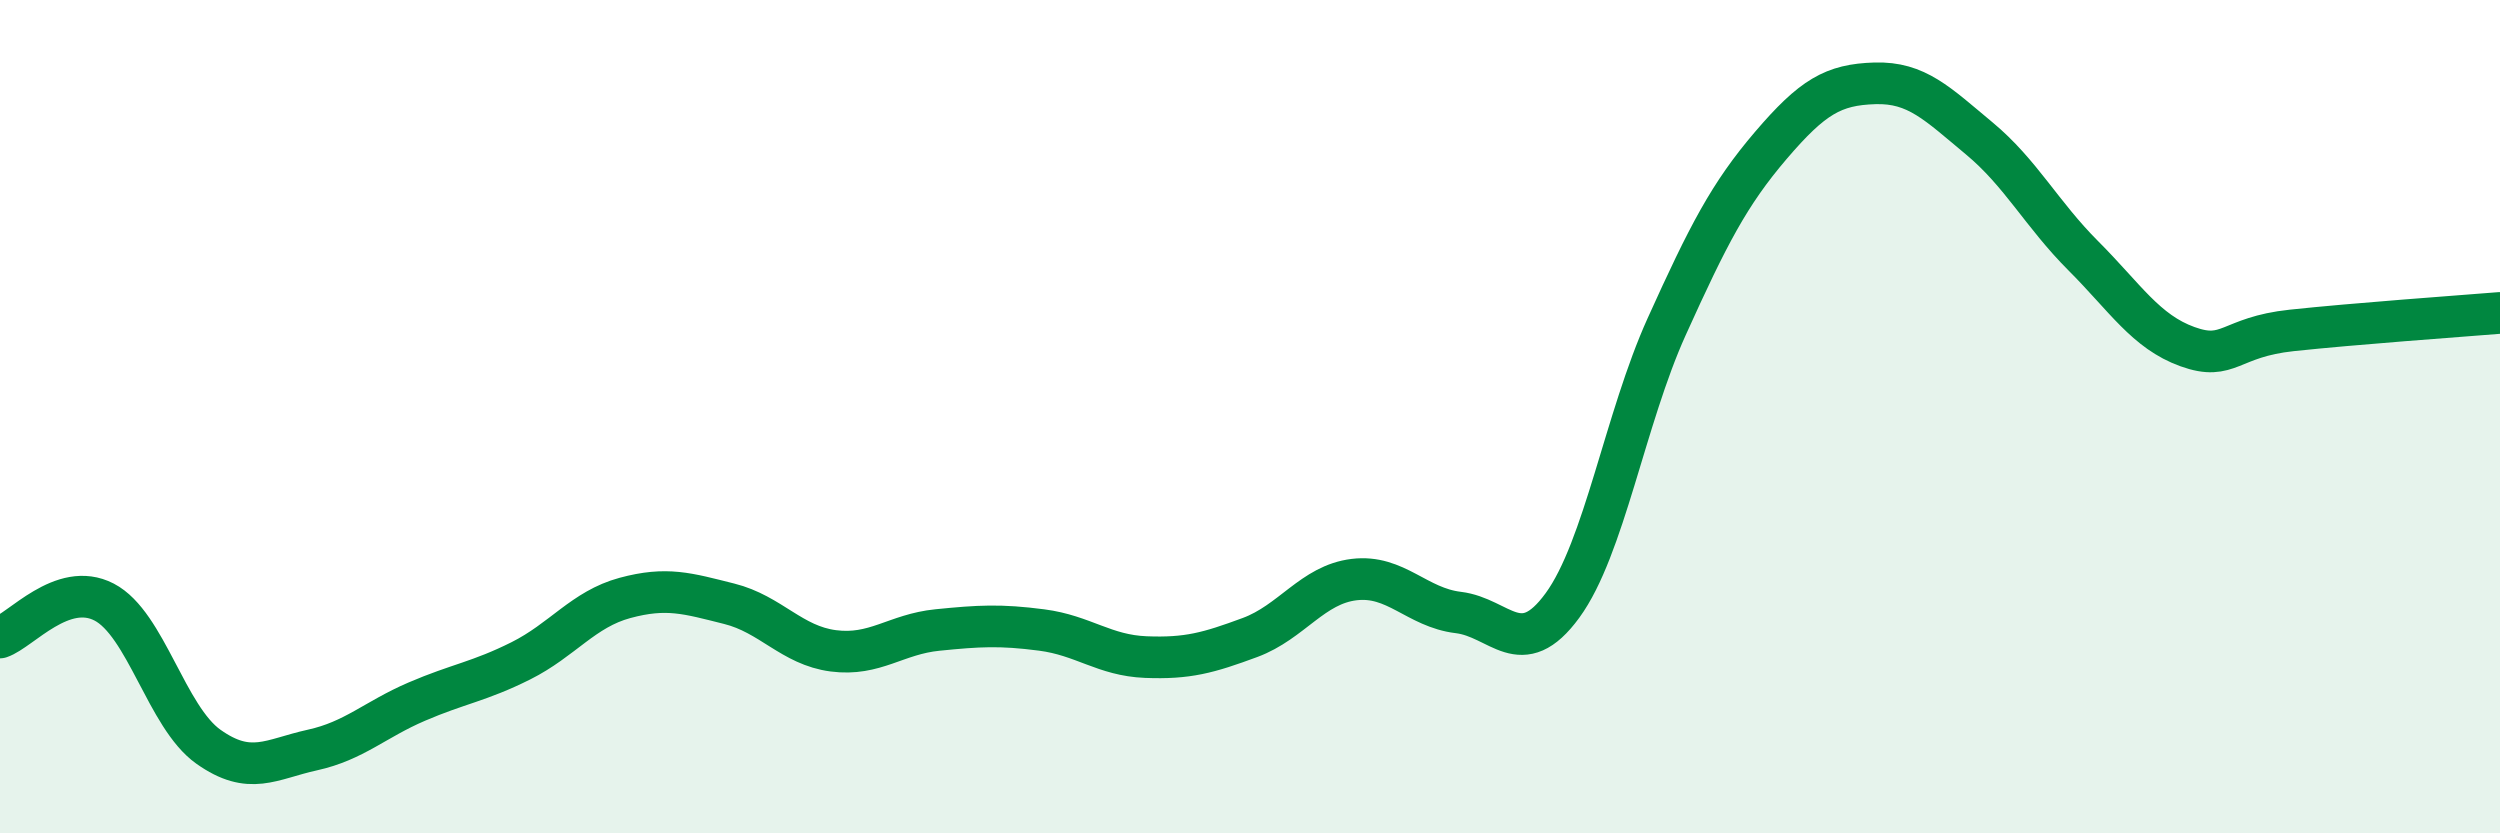
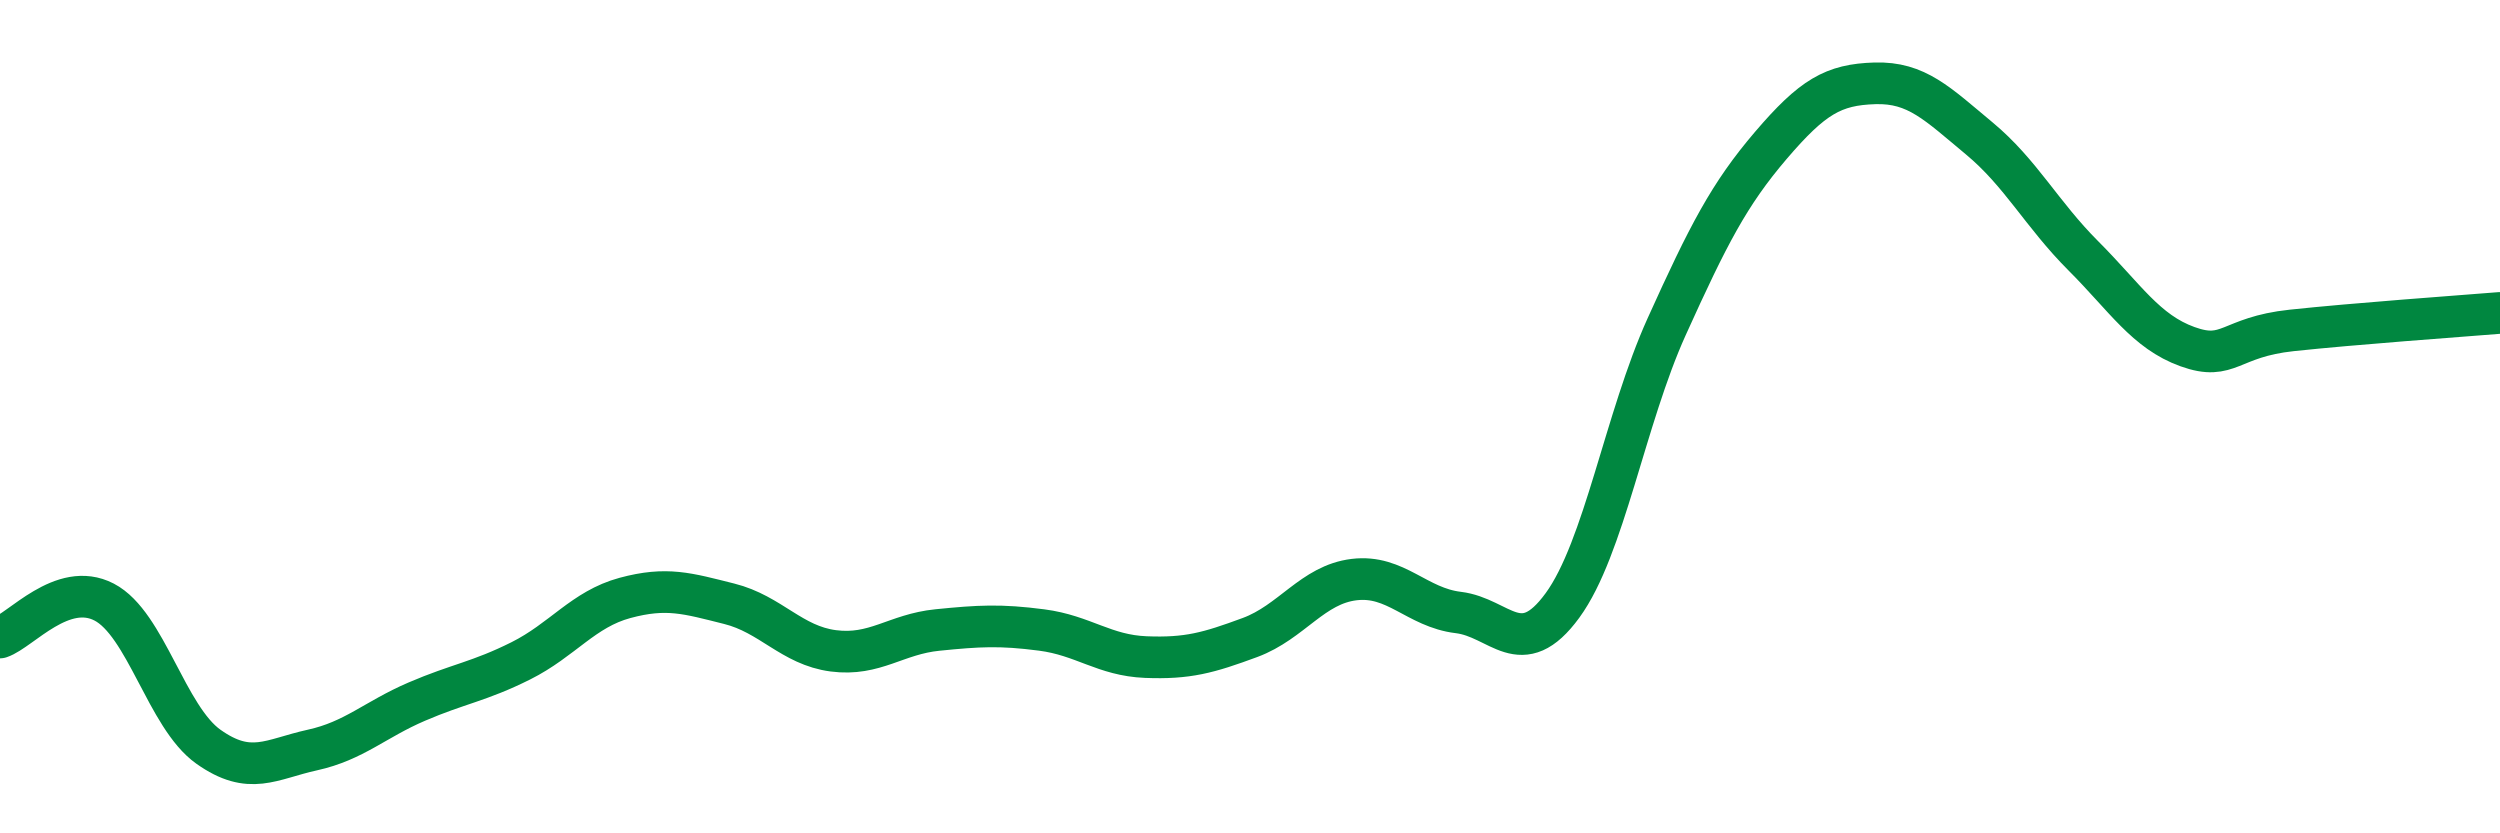
<svg xmlns="http://www.w3.org/2000/svg" width="60" height="20" viewBox="0 0 60 20">
-   <path d="M 0,15.3 C 0.5,15.13 1.5,13.93 2.5,14.45 C 3.5,14.97 4,17.21 5,17.92 C 6,18.63 6.5,18.22 7.5,18 C 8.5,17.78 9,17.27 10,16.84 C 11,16.41 11.5,16.36 12.5,15.86 C 13.5,15.36 14,14.62 15,14.35 C 16,14.08 16.5,14.24 17.5,14.49 C 18.5,14.74 19,15.49 20,15.62 C 21,15.75 21.5,15.22 22.5,15.12 C 23.5,15.02 24,14.99 25,15.12 C 26,15.25 26.5,15.73 27.5,15.77 C 28.5,15.81 29,15.67 30,15.3 C 31,14.93 31.5,14.03 32.5,13.91 C 33.5,13.79 34,14.58 35,14.7 C 36,14.82 36.5,15.9 37.5,14.53 C 38.5,13.16 39,10.05 40,7.84 C 41,5.63 41.5,4.66 42.5,3.49 C 43.5,2.32 44,2.03 45,2 C 46,1.97 46.5,2.49 47.5,3.32 C 48.5,4.15 49,5.14 50,6.14 C 51,7.14 51.5,7.96 52.5,8.32 C 53.5,8.68 53.5,8.09 55,7.93 C 56.5,7.77 59,7.59 60,7.51L60 20L0 20Z" fill="#008740" opacity="0.1" stroke-linecap="round" stroke-linejoin="round" />
  <path d="M 0,15.3 C 0.5,15.13 1.5,13.93 2.5,14.45 C 3.5,14.97 4,17.21 5,17.92 C 6,18.63 6.5,18.22 7.5,18 C 8.5,17.78 9,17.27 10,16.84 C 11,16.41 11.5,16.36 12.5,15.86 C 13.5,15.36 14,14.62 15,14.35 C 16,14.08 16.5,14.24 17.5,14.49 C 18.5,14.74 19,15.49 20,15.62 C 21,15.75 21.5,15.22 22.5,15.12 C 23.5,15.02 24,14.99 25,15.12 C 26,15.25 26.5,15.73 27.5,15.77 C 28.5,15.81 29,15.67 30,15.3 C 31,14.93 31.5,14.03 32.5,13.91 C 33.5,13.79 34,14.58 35,14.7 C 36,14.82 36.5,15.9 37.5,14.53 C 38.5,13.16 39,10.05 40,7.84 C 41,5.63 41.5,4.66 42.5,3.49 C 43.5,2.32 44,2.03 45,2 C 46,1.97 46.5,2.49 47.5,3.32 C 48.5,4.15 49,5.14 50,6.14 C 51,7.14 51.5,7.96 52.5,8.32 C 53.5,8.68 53.5,8.09 55,7.93 C 56.5,7.77 59,7.59 60,7.51" stroke="#008740" stroke-width="1" fill="none" stroke-linecap="round" stroke-linejoin="round" />
</svg>